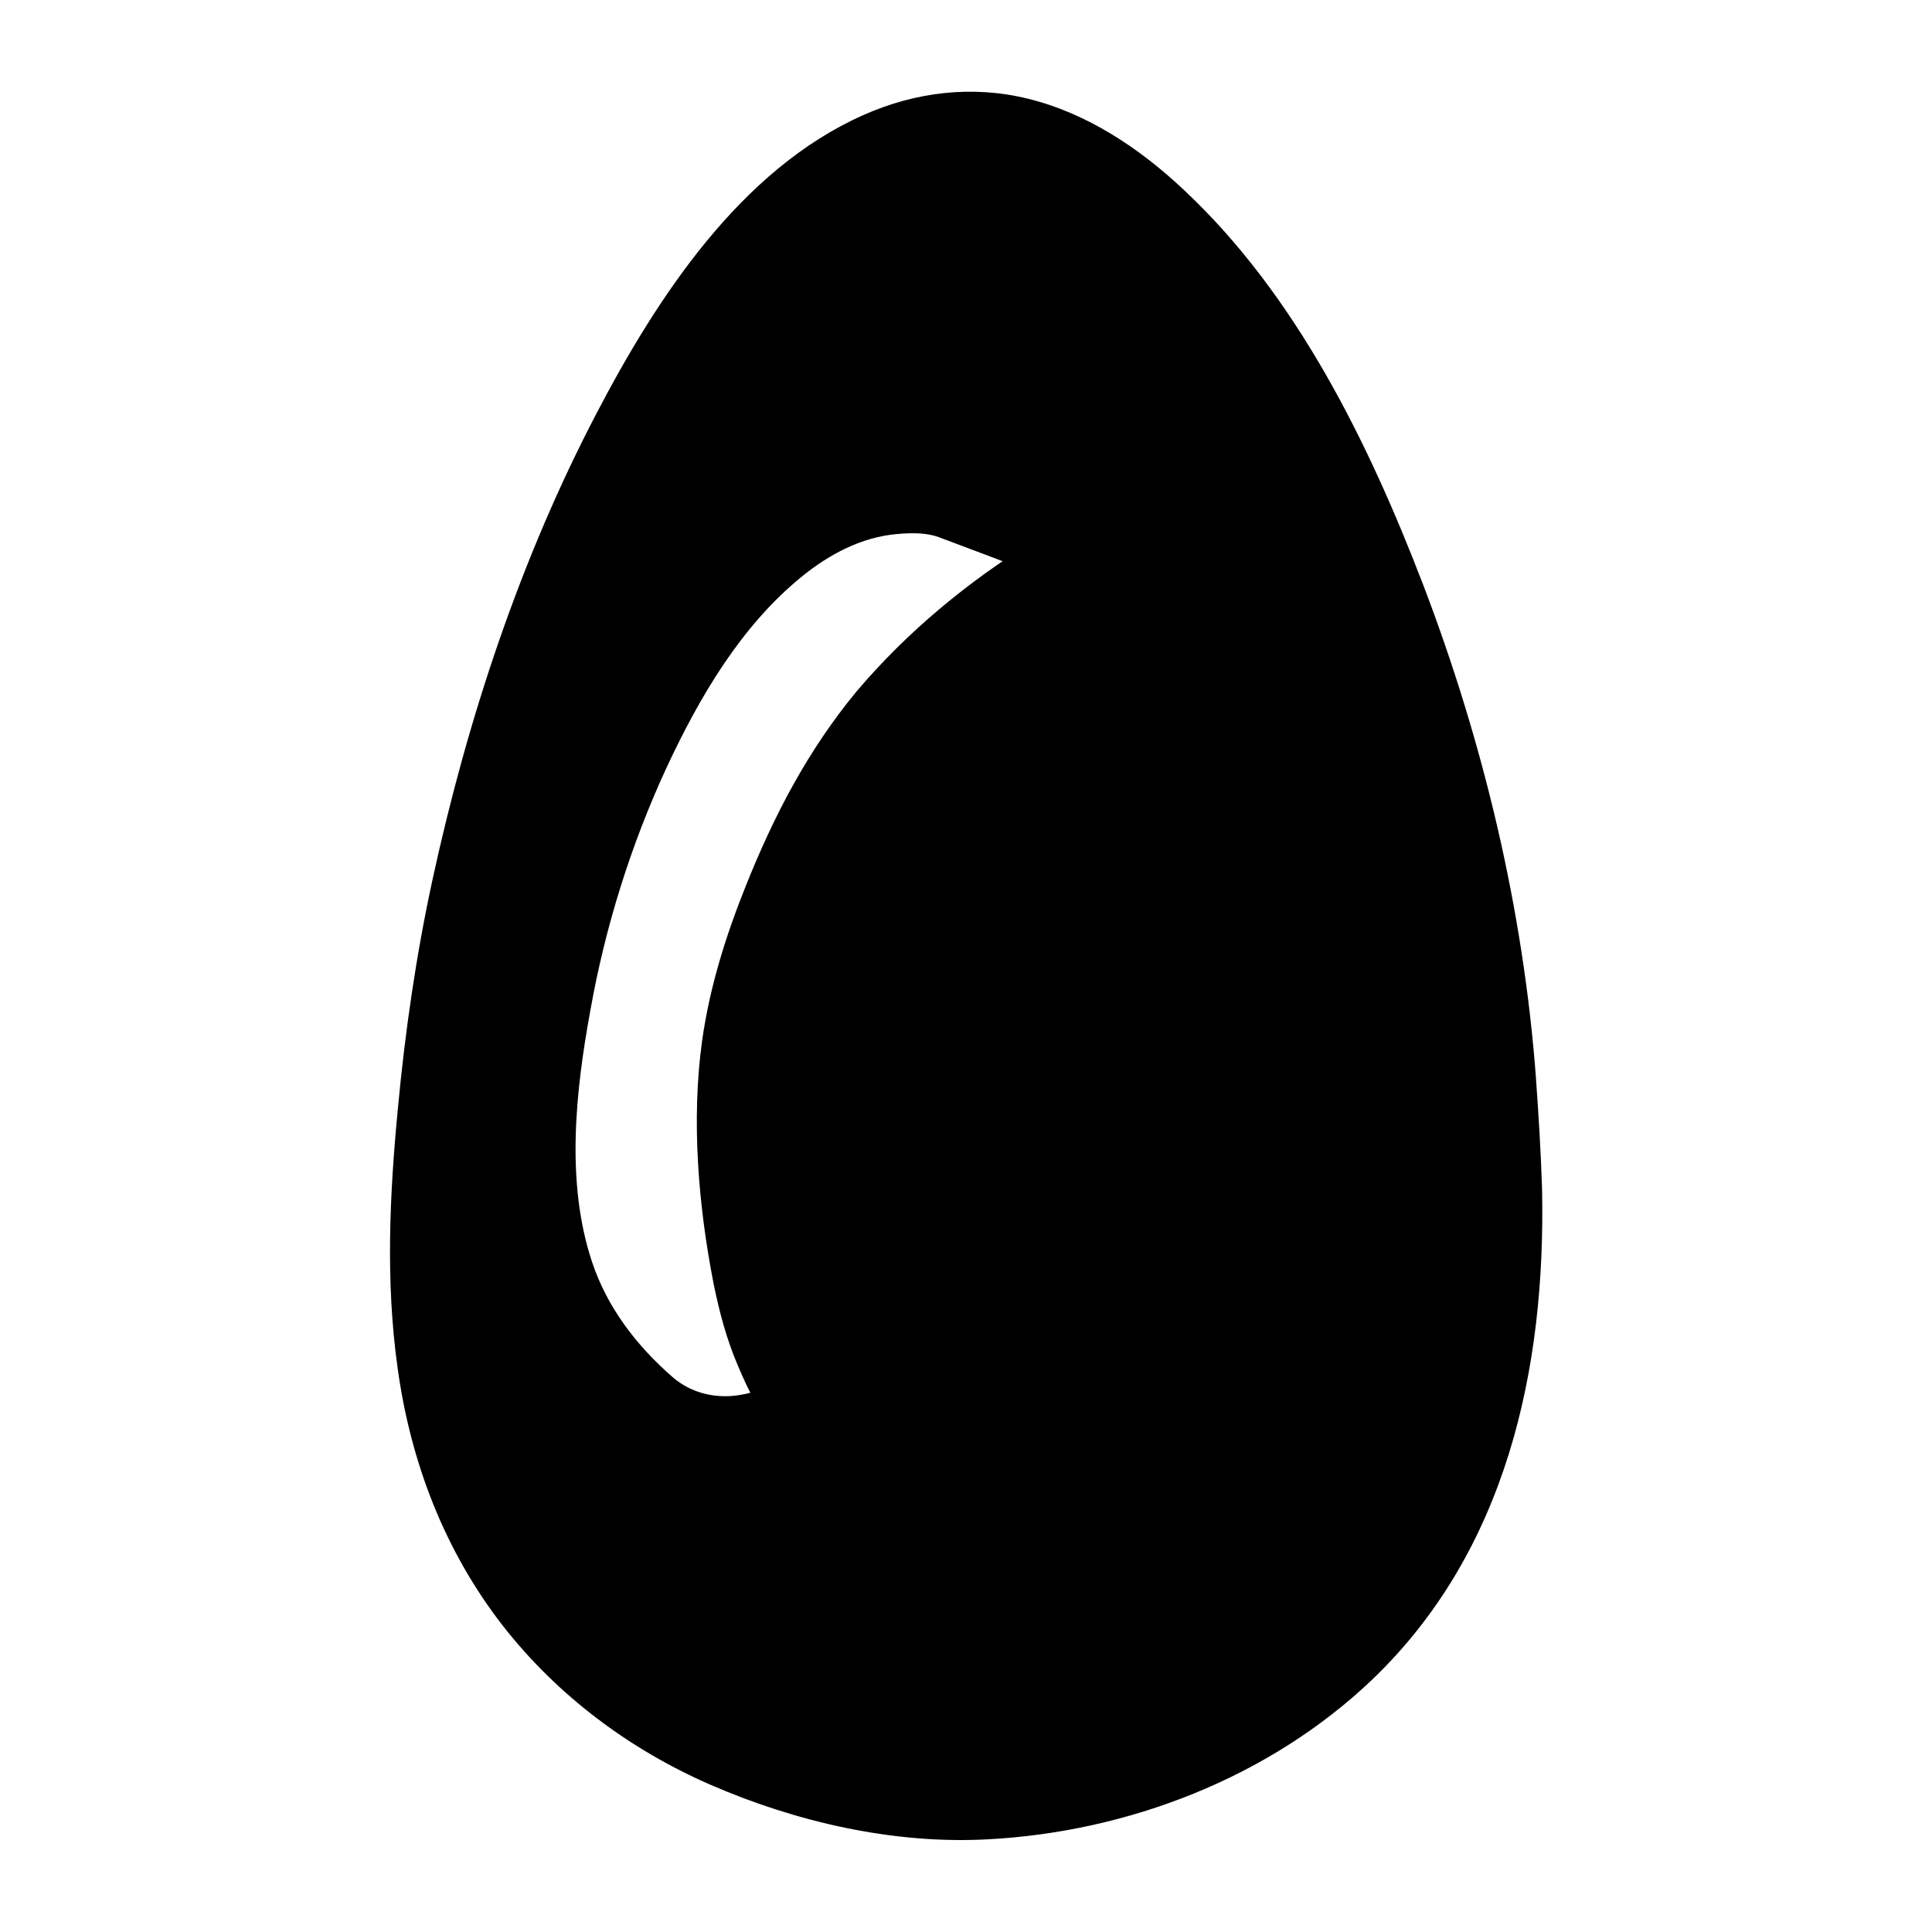
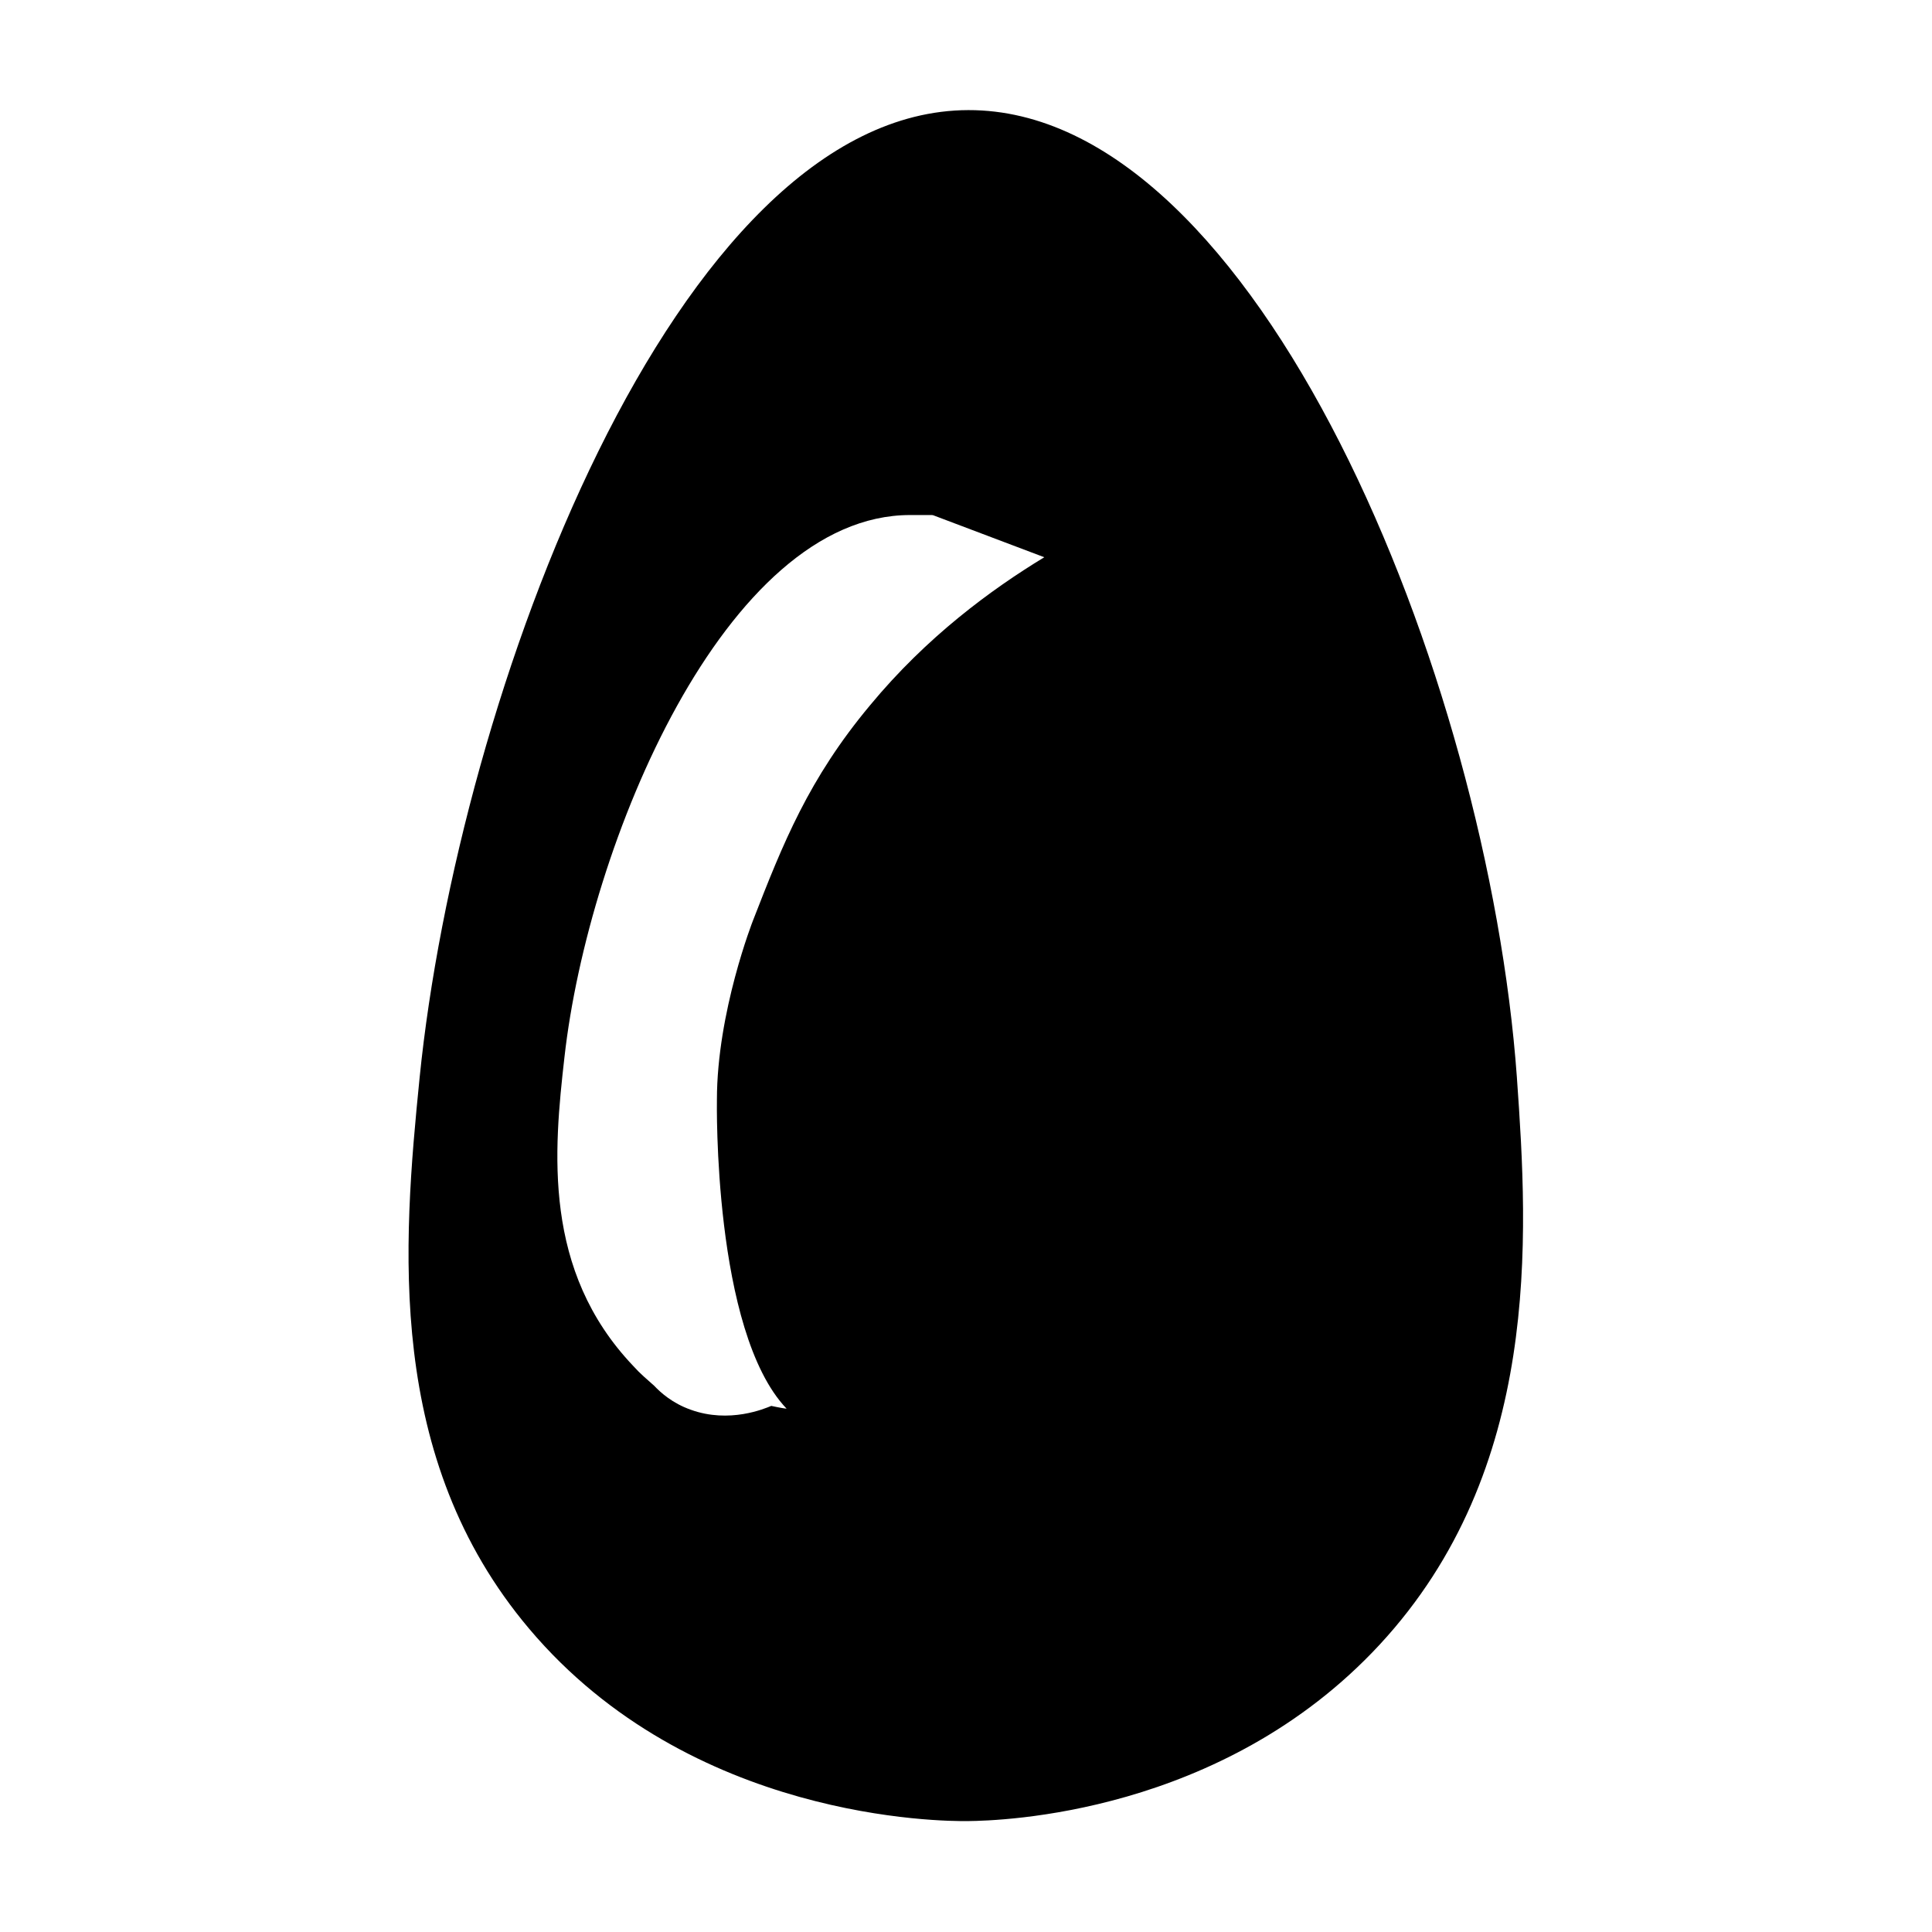
<svg xmlns="http://www.w3.org/2000/svg" fill="#000000" width="800px" height="800px" version="1.1" viewBox="144 144 512 512">
  <g>
    <path d="m546 429.62c-7.656-106.5-68.922-256.64-145.4-256.44-77.688 0.203-135.22 155.38-145.4 256.44-4.434 44.234-9.168 100.76 29.02 146 42.824 50.785 109.43 51.086 116.38 50.984 8.465-0.102 67.207-1.613 109.02-46.754 42.922-46.348 39.395-107.81 36.375-150.23zm-171.4-98.746c-16.324 19.547-23.074 36.578-31.035 57.031 0 0-9.574 24.285-9.574 47.559 0 0.102-1.109 61.262 18.438 81.82h0.102c0 0.102-1.812-0.203-4.133-0.707-1.715 0.707-11.082 4.734-21.363 1.008-4.836-1.715-7.961-4.535-9.672-6.348-0.707-0.605-1.715-1.512-2.719-2.418-1.008-0.906-1.914-1.812-2.82-2.82-24.082-25.293-21.059-57.031-18.238-81.82 6.348-56.629 42.621-143.69 91.594-143.69h5.543c0.203 0 0.504 0 0.707 0.102 9.773 3.727 19.547 7.356 29.32 11.082-14.105 8.57-31.133 21.062-46.148 39.199z" />
-     <path d="m551.04 429.62c-3.324-44.535-13.906-88.77-29.824-130.49-14.508-37.785-33.656-76.98-63.68-104.99-11.586-10.883-25.492-20.152-41.109-23.98-14.711-3.629-29.824-1.812-43.629 4.332-32.648 14.508-54.715 48.465-70.633 78.898-20.254 38.691-34.258 81.012-43.527 123.64-4.332 19.949-7.254 40.102-9.168 60.457-2.215 22.973-3.324 46.047-0.102 69.023 3.426 24.988 12.496 48.668 28.113 68.617 14.41 18.34 33.453 32.547 54.715 41.816 22.672 9.875 48.465 15.82 73.355 14.508 37.281-1.914 74.766-16.324 101.97-42.219 35.668-34.059 46.148-82.324 45.141-130.08-0.312-9.879-0.918-19.652-1.625-29.527-0.504-6.449-10.578-6.449-10.078 0 3.023 42.219 3.629 86.555-18.34 124.34-21.562 37.18-60.66 59.449-102.48 66-62.875 9.773-132.91-24.789-154.27-86.352-7.457-21.461-9.168-44.133-8.465-66.605 0.605-20.152 2.621-40.305 5.742-60.254 6.551-40.707 17.836-81.012 33.855-119 21.066-49.977 71.648-140.66 137.95-98.547 30.633 19.445 50.582 54.512 65.496 86.555 18.34 39.398 30.73 82.02 37.281 125.05 1.41 9.574 2.519 19.246 3.223 28.918 0.402 6.348 10.48 6.348 10.074-0.102z" />
-     <path d="m370.98 327.25c-12.898 15.617-21.867 32.848-29.32 51.488-5.34 13.301-9.574 26.801-11.586 41.012-2.922 21.059-1.008 43.73 3.023 64.387 1.512 7.457 3.426 14.711 6.449 21.766 2.215 5.141 5.844 14.105 11.586 16.121 0.402-3.324 0.906-6.551 1.309-9.875-2.016 0.102-4.231-0.805-6.648 0 0.805-0.203-0.906 0.301-1.211 0.402-1.211 0.402-2.519 0.805-3.828 1.008-6.551 1.309-13.504-0.203-18.539-4.637-9.574-8.363-17.332-18.438-21.363-30.633-6.953-21.059-4.332-45.039-0.402-66.504 3.93-22.168 10.781-44.031 20.254-64.488 8.664-18.539 19.648-37.383 35.77-50.48 7.152-5.844 15.82-10.48 25.191-11.285 4.231-0.402 8.062-0.301 11.082 0.805 8.867 3.324 17.734 6.648 26.602 10.078-0.402-3.023-0.805-6.144-1.211-9.168-17.633 10.883-33.758 24.184-47.156 40.004-4.133 4.938 2.922 12.09 7.152 7.152 12.898-15.215 28.113-28.012 45.242-38.289 3.93-2.418 2.719-7.758-1.211-9.168-8.566-3.223-17.129-6.449-25.594-9.672-4.133-1.512-7.457-1.812-11.789-1.715-9.371 0.203-18.438 3.125-26.398 7.961-18.844 11.488-32.043 31.137-42.02 50.383-11.285 21.867-19.547 45.645-24.383 69.828-4.734 23.176-8.062 49.172-2.117 72.449 3.93 15.113 12.293 27.711 23.68 38.289 10.48 9.875 24.184 12.191 37.484 6.449-1.309 0.203-2.621 0.301-3.93 0.504 1.715 0.402 3.629 0.906 5.441 0.906 5.844-0.203 6.648-7.961 1.309-9.875 2.621 0.906 0.906 0 0-1.309-0.805-1.008-1.41-2.117-2.117-3.223-1.41-2.418-2.621-5.039-3.629-7.758-2.215-5.844-3.828-11.891-5.039-18.035-2.316-11.285-3.324-22.871-3.828-34.359-0.805-20.051 2.016-39.699 9.168-58.543 7.457-19.648 16.223-38.391 29.727-54.816 4.137-4.945-3.019-12.098-7.148-7.16z" />
  </g>
</svg>